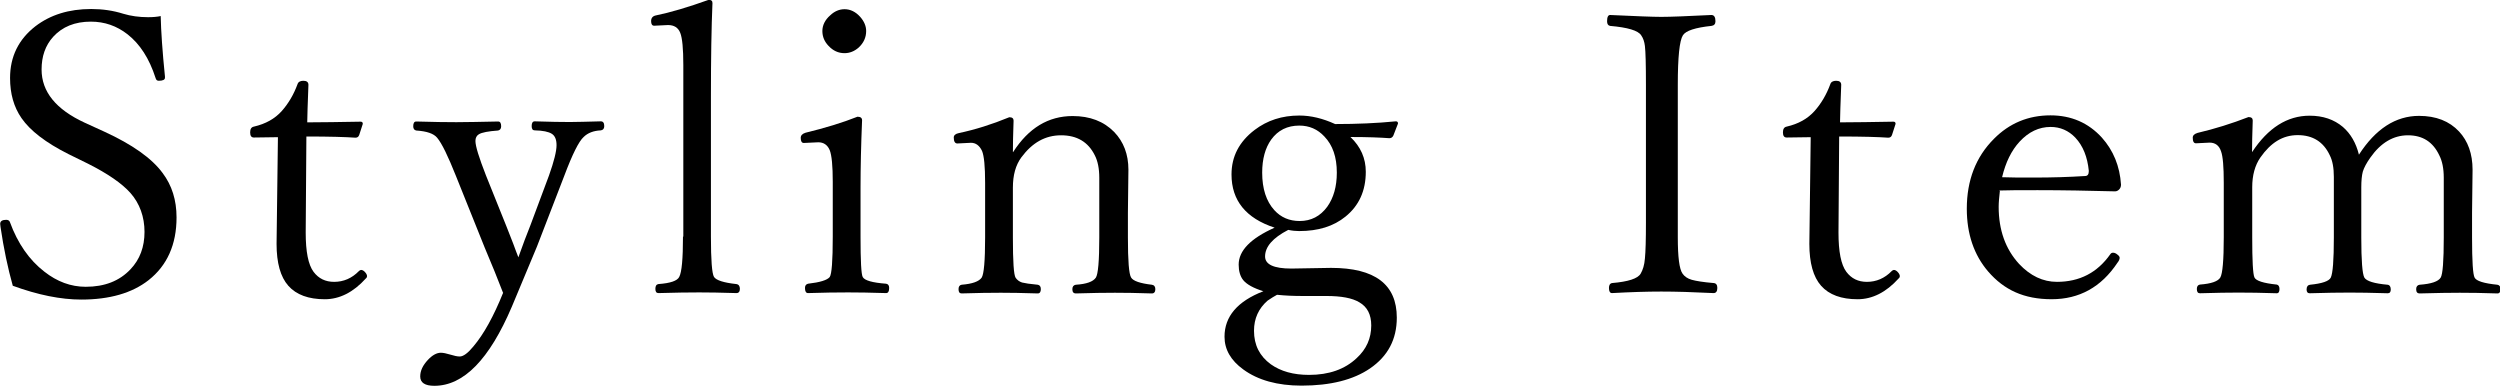
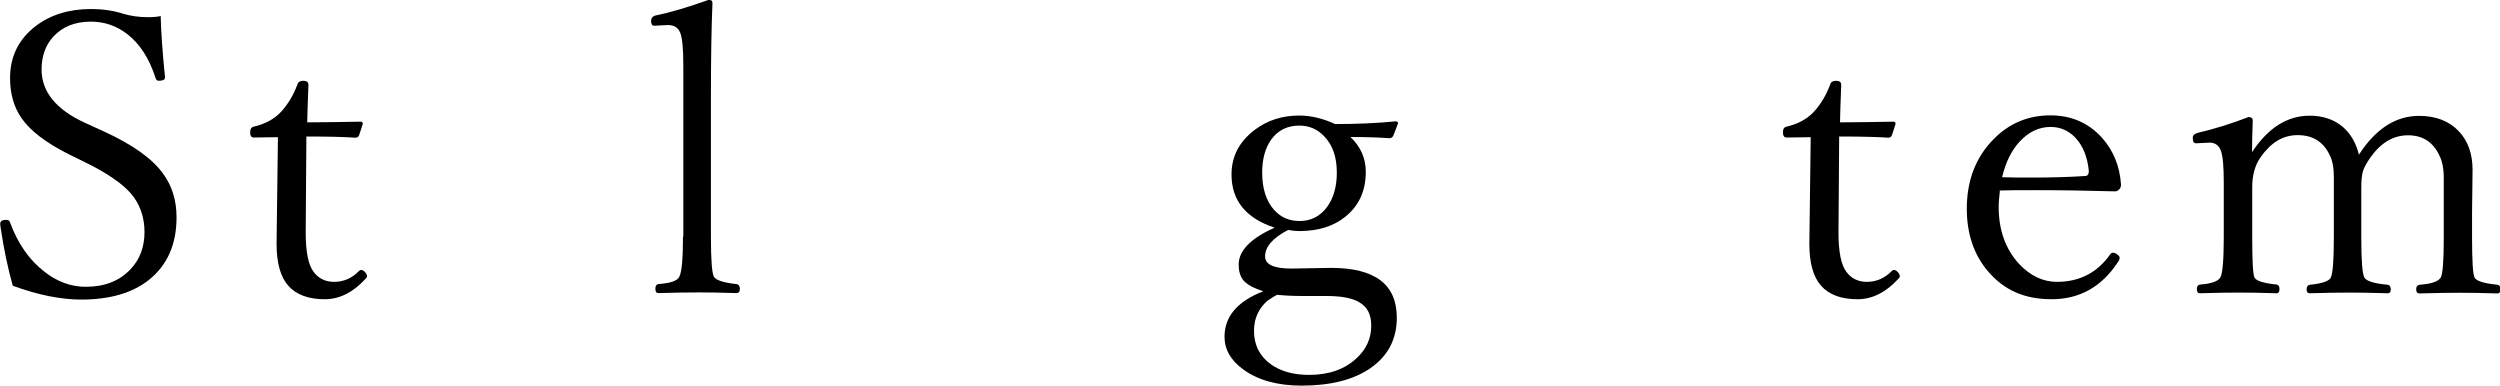
<svg xmlns="http://www.w3.org/2000/svg" id="_レイヤー_2" viewBox="0 0 146.71 22.64">
  <g id="_レイヤー_1-2">
    <path d="m9.43.94c.02.89.1,2.07.25,3.55v.07c0,.12-.12.18-.37.18-.09,0-.15-.05-.18-.16-.37-1.15-.92-2-1.65-2.57-.63-.49-1.34-.74-2.15-.74-.94,0-1.67.3-2.21.89-.46.51-.68,1.15-.68,1.92,0,1.3.84,2.34,2.53,3.12l1.16.53c1.63.75,2.77,1.55,3.41,2.42.55.73.82,1.59.82,2.61,0,1.59-.55,2.82-1.64,3.68-.97.76-2.29,1.14-3.95,1.14-1.2,0-2.54-.27-4.02-.81-.29-1.03-.53-2.17-.72-3.45l-.02-.18c0-.16.12-.24.35-.24.11,0,.19.04.22.13.46,1.26,1.14,2.23,2.02,2.91.75.59,1.56.89,2.43.89,1.11,0,1.98-.34,2.63-1.03.55-.58.82-1.31.82-2.19s-.28-1.67-.83-2.29c-.5-.56-1.33-1.13-2.48-1.71l-1.16-.57c-1.33-.67-2.24-1.37-2.75-2.11-.45-.65-.67-1.43-.67-2.35,0-1.26.5-2.27,1.49-3.04.88-.67,1.96-1.01,3.27-1.01.66,0,1.29.09,1.89.28.43.13.92.2,1.45.2.28,0,.53-.02.76-.07Z" />
    <path d="m16.33,8.05l-1.43.02c-.15,0-.22-.1-.22-.3s.07-.31.22-.34c.69-.16,1.23-.46,1.64-.92.39-.44.7-.97.92-1.57.04-.13.16-.2.34-.2.2,0,.3.08.3.24-.04,1.12-.07,1.86-.07,2.2.86,0,1.91-.02,3.13-.04.09,0,.13.04.13.13l-.21.65c-.04.11-.11.16-.22.16-.55-.04-1.51-.07-2.88-.07l-.04,5.64c0,1.12.15,1.88.46,2.3.3.4.7.59,1.21.59.55,0,1.04-.21,1.45-.63.04-.04.09-.07.13-.07.08,0,.17.05.25.15.07.08.1.16.1.22,0,.04-.02.09-.07.13-.74.82-1.55,1.22-2.41,1.22-.95,0-1.67-.26-2.14-.79-.46-.52-.69-1.34-.69-2.46l.04-3.12.04-3.16Z" />
-     <path d="m29.52,17.18c-.3-.78-.66-1.67-1.08-2.66l-1.69-4.21c-.46-1.15-.82-1.9-1.1-2.23-.2-.24-.6-.38-1.22-.42-.12-.02-.18-.11-.18-.25,0-.19.06-.28.18-.28.99.03,1.77.04,2.35.04.61,0,1.43-.02,2.45-.04.12,0,.18.09.18.28,0,.14-.06.22-.18.25-.57.04-.95.11-1.13.22-.13.08-.2.21-.2.39,0,.31.21.98.62,2.03l1.19,2.96c.1.24.23.58.4,1.02.12.32.22.6.31.82.25-.71.49-1.34.71-1.89l1.09-2.92c.29-.82.44-1.41.44-1.77,0-.33-.09-.55-.28-.67-.19-.12-.52-.19-1-.2-.12,0-.18-.08-.18-.25,0-.19.06-.28.18-.28.89.03,1.58.04,2.06.04.41,0,1.02-.02,1.82-.04.13,0,.2.09.2.28,0,.15-.07.23-.2.25-.43.02-.77.15-1.01.39-.28.25-.66,1.01-1.13,2.26l-1.61,4.17-1.47,3.52c-1.32,3.1-2.83,4.65-4.55,4.65-.55,0-.83-.18-.83-.55,0-.33.15-.65.45-.97.26-.28.52-.42.76-.42.14,0,.33.04.56.11.22.07.41.11.55.11.21,0,.48-.2.8-.59.61-.72,1.19-1.77,1.75-3.16Z" />
    <path d="m40.1,13.89V3.82c0-.96-.06-1.59-.18-1.89-.12-.31-.36-.46-.72-.46l-.81.04c-.12,0-.18-.09-.18-.27s.09-.29.26-.33c.88-.18,1.92-.49,3.12-.92.15,0,.22.06.22.19-.06,1.42-.09,3.24-.09,5.47v8.23c0,1.38.06,2.17.18,2.37.13.2.57.34,1.31.42.14.02.21.12.21.28s-.07.25-.2.25c-.92-.03-1.65-.04-2.19-.04-.61,0-1.41.01-2.39.04-.12,0-.18-.08-.18-.25s.06-.26.18-.28c.7-.05,1.11-.19,1.22-.42.15-.28.22-1.07.22-2.37Z" />
-     <path d="m48.87,10.69c0-.96-.06-1.58-.18-1.88-.13-.31-.36-.46-.67-.46l-.85.04c-.12,0-.18-.1-.18-.3,0-.14.09-.24.28-.3,1.15-.28,2.17-.59,3.05-.94.18,0,.27.07.27.21-.06,1.46-.09,2.78-.09,3.95v2.88c0,1.42.04,2.21.13,2.37.11.2.57.33,1.37.39.12.02.18.1.18.25,0,.2-.06.3-.18.3-.92-.03-1.67-.04-2.23-.04-.67,0-1.46.01-2.35.04-.12,0-.18-.1-.18-.3,0-.14.06-.22.18-.25.7-.08,1.12-.21,1.27-.39.12-.17.18-.95.18-2.37v-3.2Zm.69-10.15c.34,0,.65.15.92.45.23.26.35.54.35.83,0,.38-.15.7-.44.97-.25.22-.53.33-.83.33-.36,0-.67-.14-.94-.43-.24-.25-.36-.54-.36-.87s.15-.65.46-.92c.25-.24.54-.36.84-.36Z" />
-     <path d="m59.45,8.93c.91-1.42,2.07-2.12,3.5-2.12,1.01,0,1.82.31,2.43.93.56.58.84,1.32.84,2.22l-.03,2.53v1.45c0,1.36.06,2.15.19,2.35.12.2.53.34,1.22.42.13.02.2.11.2.26,0,.16-.07.25-.2.25-.89-.03-1.61-.04-2.17-.04-.58,0-1.35.01-2.3.04-.13,0-.2-.08-.2-.25,0-.15.07-.24.2-.26.63-.04,1.02-.18,1.18-.42.13-.2.2-.98.2-2.35v-3.51c0-.54-.09-.98-.26-1.31-.39-.79-1.05-1.18-1.98-1.18s-1.69.43-2.33,1.29c-.34.46-.5,1.05-.5,1.78v2.94c0,1.39.05,2.18.16,2.35.09.13.22.23.38.28.16.04.47.09.92.13.12.02.18.11.18.26,0,.16-.06.25-.18.25-.92-.03-1.64-.04-2.17-.04-.61,0-1.38.01-2.3.04-.12,0-.18-.08-.18-.25,0-.15.06-.24.18-.26.63-.05,1.02-.19,1.18-.42.13-.21.2-.99.2-2.35v-3.21c0-.96-.06-1.58-.18-1.87-.15-.32-.37-.48-.65-.48l-.8.04c-.14,0-.21-.12-.21-.35,0-.13.1-.22.3-.26.95-.2,1.94-.51,2.96-.93.17,0,.25.07.25.2-.03.82-.04,1.44-.04,1.84Z" />
    <path d="m74.14,17.09c-.58-.18-.98-.4-1.19-.66-.17-.22-.26-.52-.26-.9,0-.82.7-1.54,2.11-2.17-1.68-.55-2.53-1.59-2.53-3.12,0-1.06.45-1.92,1.35-2.61.75-.57,1.62-.85,2.63-.85.68,0,1.38.17,2.1.5,1.27,0,2.46-.05,3.56-.16.09,0,.13.04.13.13l-.27.7c-.05.11-.13.16-.24.16-.52-.04-1.28-.07-2.28-.07.6.57.9,1.25.9,2.04,0,1.12-.4,1.99-1.19,2.63-.7.57-1.6.85-2.72.85-.19,0-.41-.02-.64-.07-.91.47-1.36.99-1.36,1.56,0,.47.51.71,1.54.71l2.33-.04c2.58,0,3.86.97,3.86,2.92,0,1.27-.52,2.26-1.57,2.98-.98.67-2.32,1.01-4.02,1.01-1.41,0-2.56-.32-3.42-.95-.73-.53-1.1-1.17-1.1-1.92,0-1.19.76-2.08,2.28-2.67Zm.8.21c-.15.08-.33.19-.55.34-.53.46-.8,1.05-.8,1.77,0,.84.33,1.49.99,1.97.58.41,1.32.62,2.24.62,1.17,0,2.1-.33,2.79-.98.58-.53.86-1.17.86-1.92,0-.64-.23-1.09-.7-1.36-.41-.25-1.06-.37-1.93-.37h-1.39c-.52,0-1.02-.02-1.5-.07Zm1.31-9.93c-.7,0-1.25.27-1.65.82-.35.49-.53,1.14-.53,1.94,0,.95.24,1.68.71,2.2.39.43.89.64,1.49.64.67,0,1.21-.28,1.62-.84.37-.52.56-1.18.56-2,0-.91-.24-1.61-.73-2.12-.4-.43-.89-.64-1.47-.64Z" />
-     <path d="m94.61,16.61c.94-.08,1.5-.26,1.67-.55.13-.22.22-.51.25-.89.04-.39.06-1.1.06-2.13V4.98c0-1.2-.02-1.96-.06-2.28-.03-.25-.1-.46-.22-.63-.18-.28-.79-.46-1.82-.55-.12-.02-.18-.11-.18-.27,0-.25.06-.37.18-.37,1.51.07,2.51.11,3,.11.54,0,1.52-.04,2.94-.11.16,0,.24.12.24.37,0,.16-.08.25-.24.27-.94.1-1.5.28-1.67.55-.2.31-.3,1.28-.3,2.91v8.94c0,1.16.09,1.88.28,2.14.11.16.29.29.54.36.25.07.68.14,1.28.19.15.01.22.11.22.29,0,.2-.08.3-.22.3-1.21-.06-2.23-.09-3.07-.09s-1.79.03-2.89.09c-.12,0-.18-.1-.18-.3,0-.17.06-.27.19-.29Z" />
    <path d="m106.28,8.05l-1.43.02c-.15,0-.22-.1-.22-.3s.07-.31.22-.34c.69-.16,1.23-.46,1.64-.92.39-.44.7-.97.92-1.57.04-.13.16-.2.34-.2.2,0,.3.08.3.24-.04,1.12-.07,1.86-.07,2.2.86,0,1.91-.02,3.13-.04.09,0,.13.04.13.13l-.21.65c-.04.11-.11.16-.22.16-.55-.04-1.51-.07-2.88-.07l-.04,5.64c0,1.12.15,1.88.46,2.3.3.4.7.59,1.21.59.55,0,1.04-.21,1.45-.63.04-.04.09-.07.13-.07.08,0,.17.05.25.15.07.08.1.16.1.22,0,.04-.02.09-.07.13-.74.82-1.55,1.22-2.41,1.22-.95,0-1.67-.26-2.14-.79-.46-.52-.69-1.34-.69-2.46l.04-3.12.04-3.16Z" />
    <path d="m117.36,11.21c-.04.36-.07.67-.07.93,0,1.36.4,2.48,1.2,3.35.66.7,1.4,1.05,2.22,1.05,1.33,0,2.37-.54,3.13-1.62.04-.06.09-.09.16-.09.09,0,.18.04.27.12.08.06.12.12.12.18,0,.08-.04.18-.13.29-.95,1.43-2.24,2.14-3.86,2.14s-2.79-.54-3.73-1.63c-.83-.97-1.25-2.2-1.25-3.68,0-1.67.53-3.04,1.59-4.1.91-.92,2.02-1.38,3.32-1.38,1.22,0,2.23.44,3.02,1.31.67.75,1.05,1.67,1.12,2.76,0,.11-.04.21-.11.28s-.15.11-.24.11c-1.55-.04-3.06-.07-4.53-.07-1.03,0-1.78,0-2.26.02Zm.13-.81c.45.02,1.08.02,1.89.02,1.04,0,2.03-.03,2.98-.09.15,0,.22-.1.22-.3-.08-.82-.34-1.47-.79-1.95-.4-.42-.89-.63-1.45-.63-.69,0-1.29.29-1.82.86-.48.52-.82,1.21-1.03,2.09Z" />
    <path d="m138.43,9.08c.98-1.52,2.16-2.28,3.53-2.28,1,0,1.78.31,2.35.92.52.56.79,1.31.79,2.24l-.03,2.53v1.45c0,1.39.05,2.17.15,2.35.1.2.54.34,1.34.42.12.02.18.11.18.26,0,.16-.06.25-.18.25-.86-.03-1.6-.04-2.21-.04-.55,0-1.34.01-2.36.04-.13,0-.2-.08-.2-.25,0-.15.07-.24.2-.26.69-.05,1.1-.19,1.24-.42.12-.2.18-.98.18-2.35v-3.51c0-.54-.09-.98-.26-1.31-.37-.79-.98-1.18-1.84-1.18s-1.6.44-2.21,1.31c-.22.31-.37.59-.44.82-.06.22-.09.54-.09.93v2.94c0,1.35.06,2.13.18,2.35.13.21.58.35,1.37.42.12.02.18.12.18.28,0,.15-.06.22-.18.22-.95-.03-1.7-.04-2.23-.04-.61,0-1.4.01-2.35.04-.12,0-.18-.08-.18-.22,0-.17.07-.26.2-.28.71-.07,1.12-.21,1.22-.42.12-.25.18-1.03.18-2.35v-3.56c0-.54-.08-.96-.24-1.27-.37-.79-1-1.18-1.88-1.18s-1.58.44-2.19,1.31c-.32.46-.48,1.05-.48,1.75v2.94c0,1.36.04,2.15.13,2.35s.53.34,1.31.42c.1.02.16.11.16.26,0,.16-.05.25-.16.25-.89-.03-1.64-.04-2.25-.04-.55,0-1.31.01-2.26.04-.12,0-.18-.08-.18-.25,0-.15.06-.24.18-.26.67-.05,1.07-.19,1.2-.42.13-.23.2-1.01.2-2.35v-3.21c0-.93-.05-1.54-.16-1.84-.11-.34-.34-.51-.67-.51l-.8.04c-.13,0-.19-.11-.19-.33,0-.13.09-.22.28-.28,1.02-.24,2.01-.55,2.99-.93.17,0,.25.07.25.2-.03.82-.04,1.44-.04,1.86.94-1.43,2.07-2.14,3.38-2.14.78,0,1.43.22,1.95.66.46.4.77.94.94,1.62Z" />
  </g>
</svg>